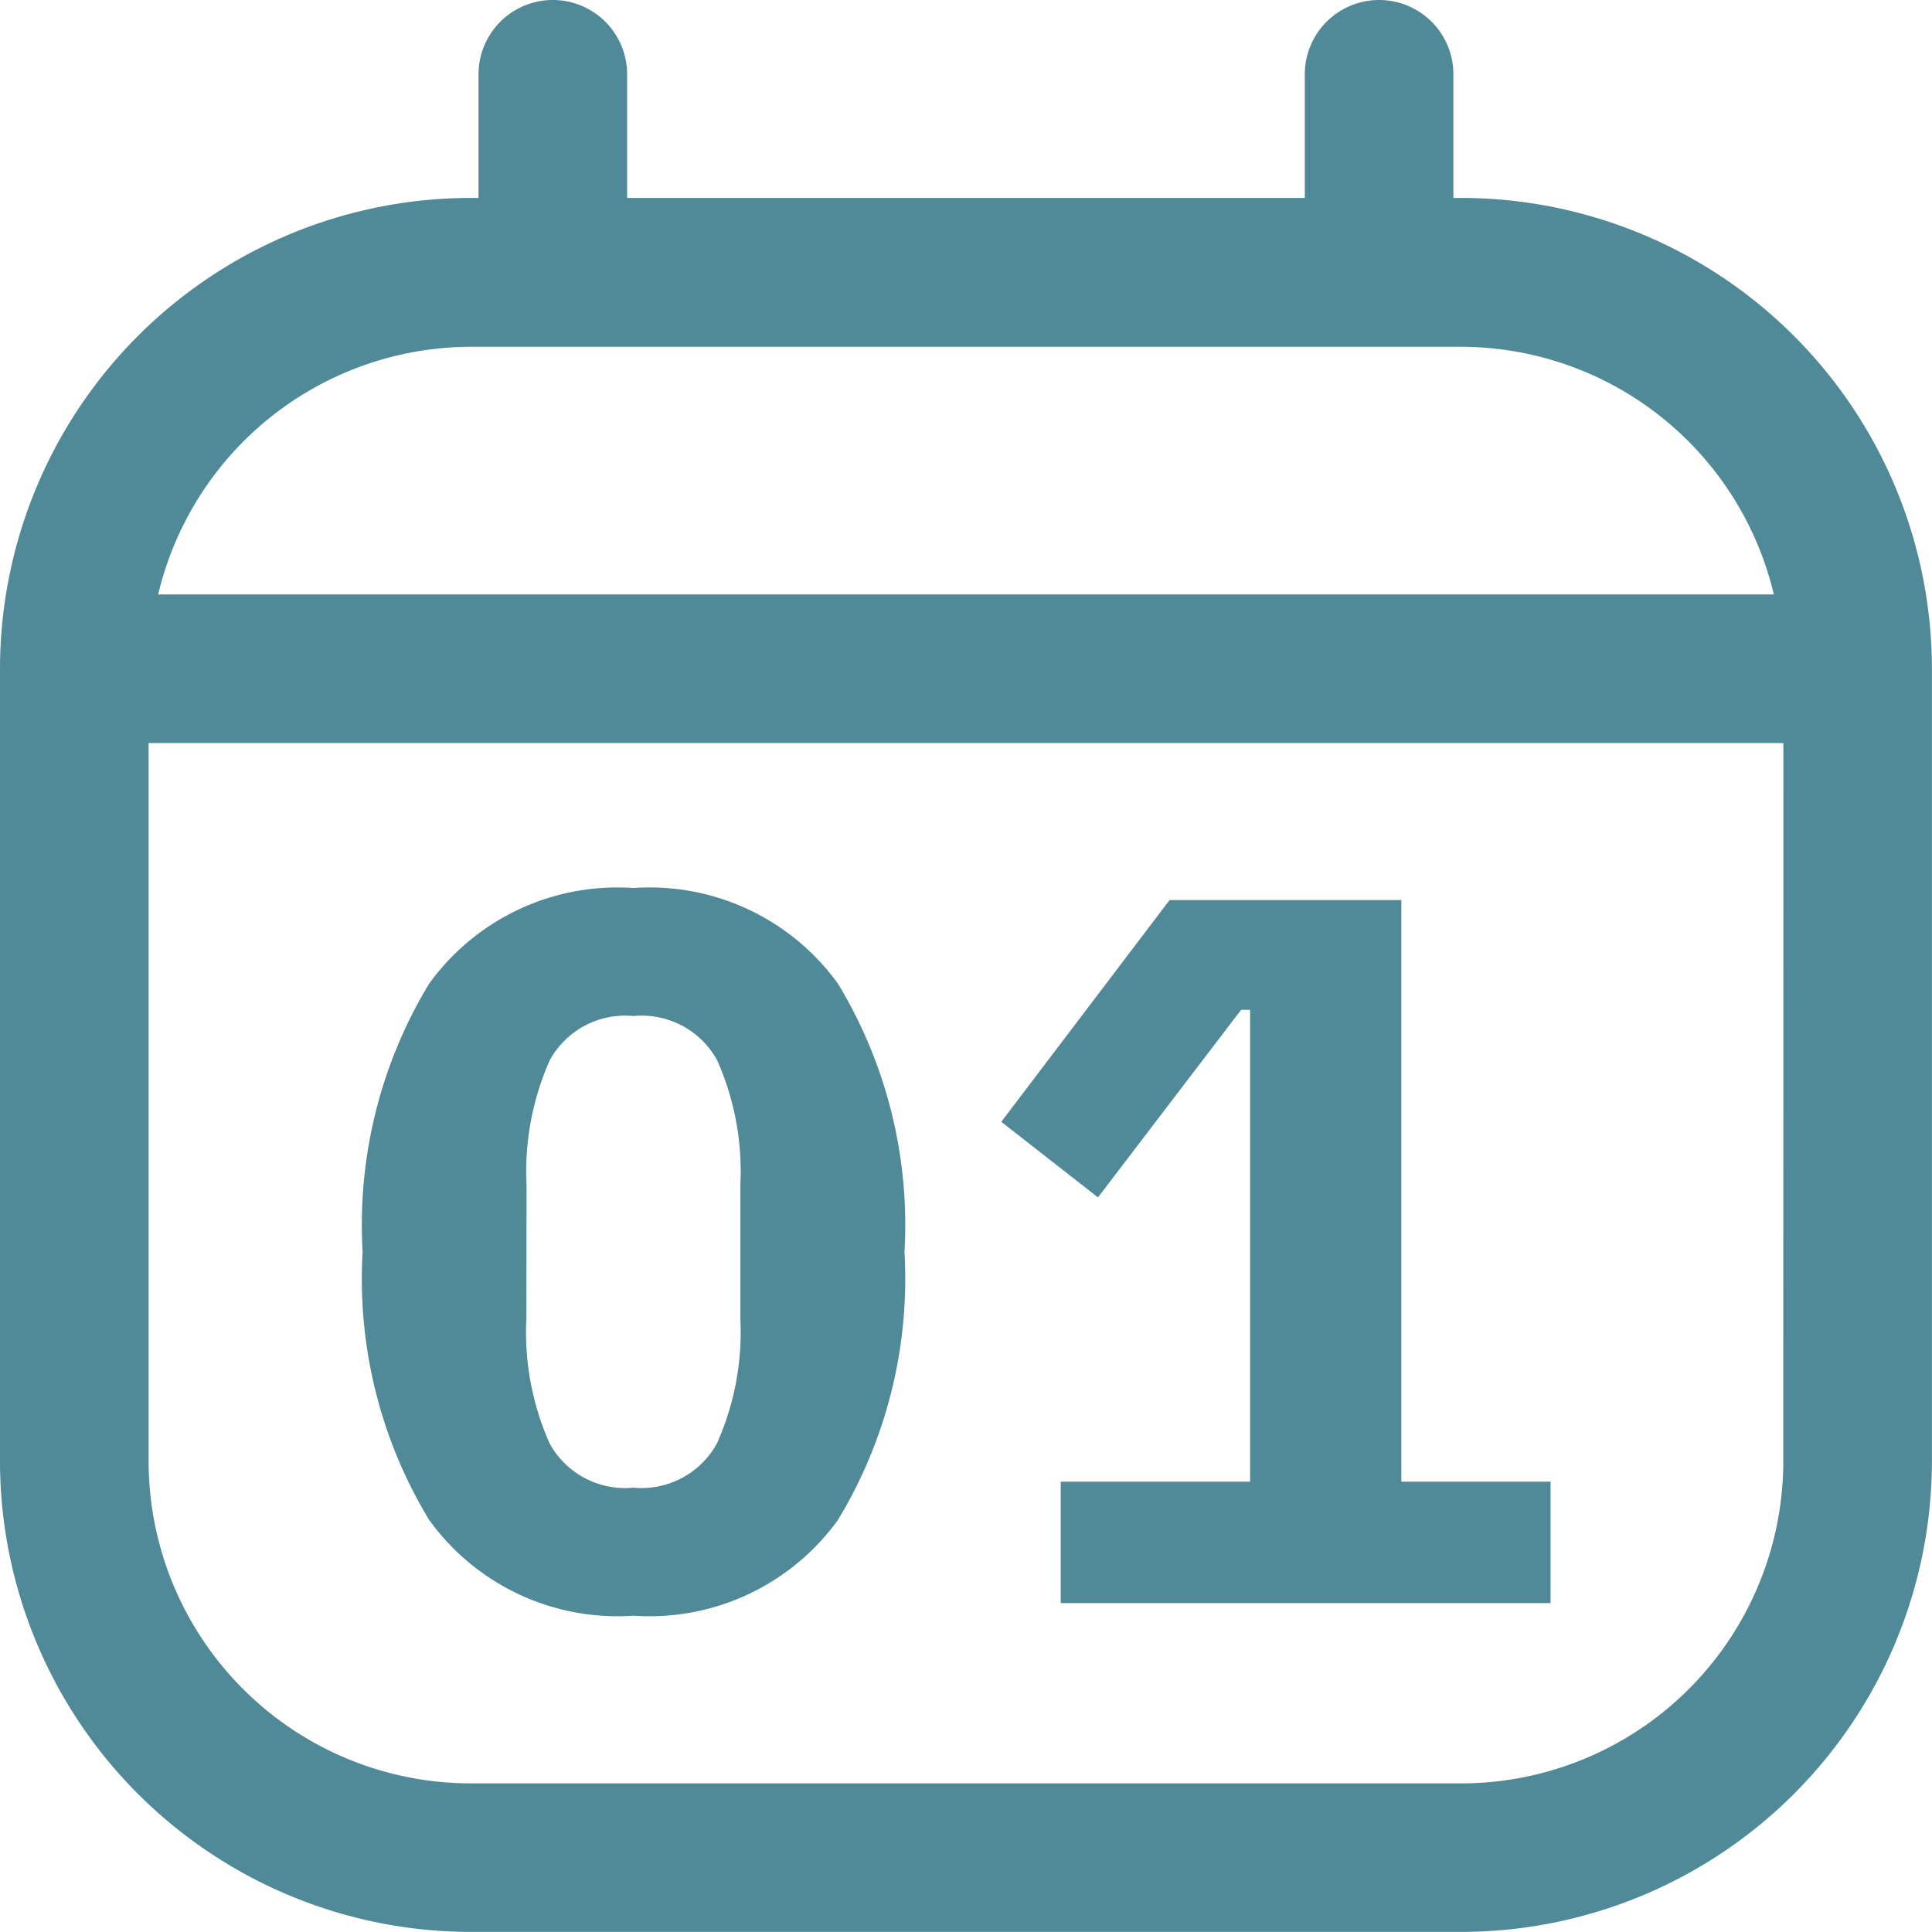
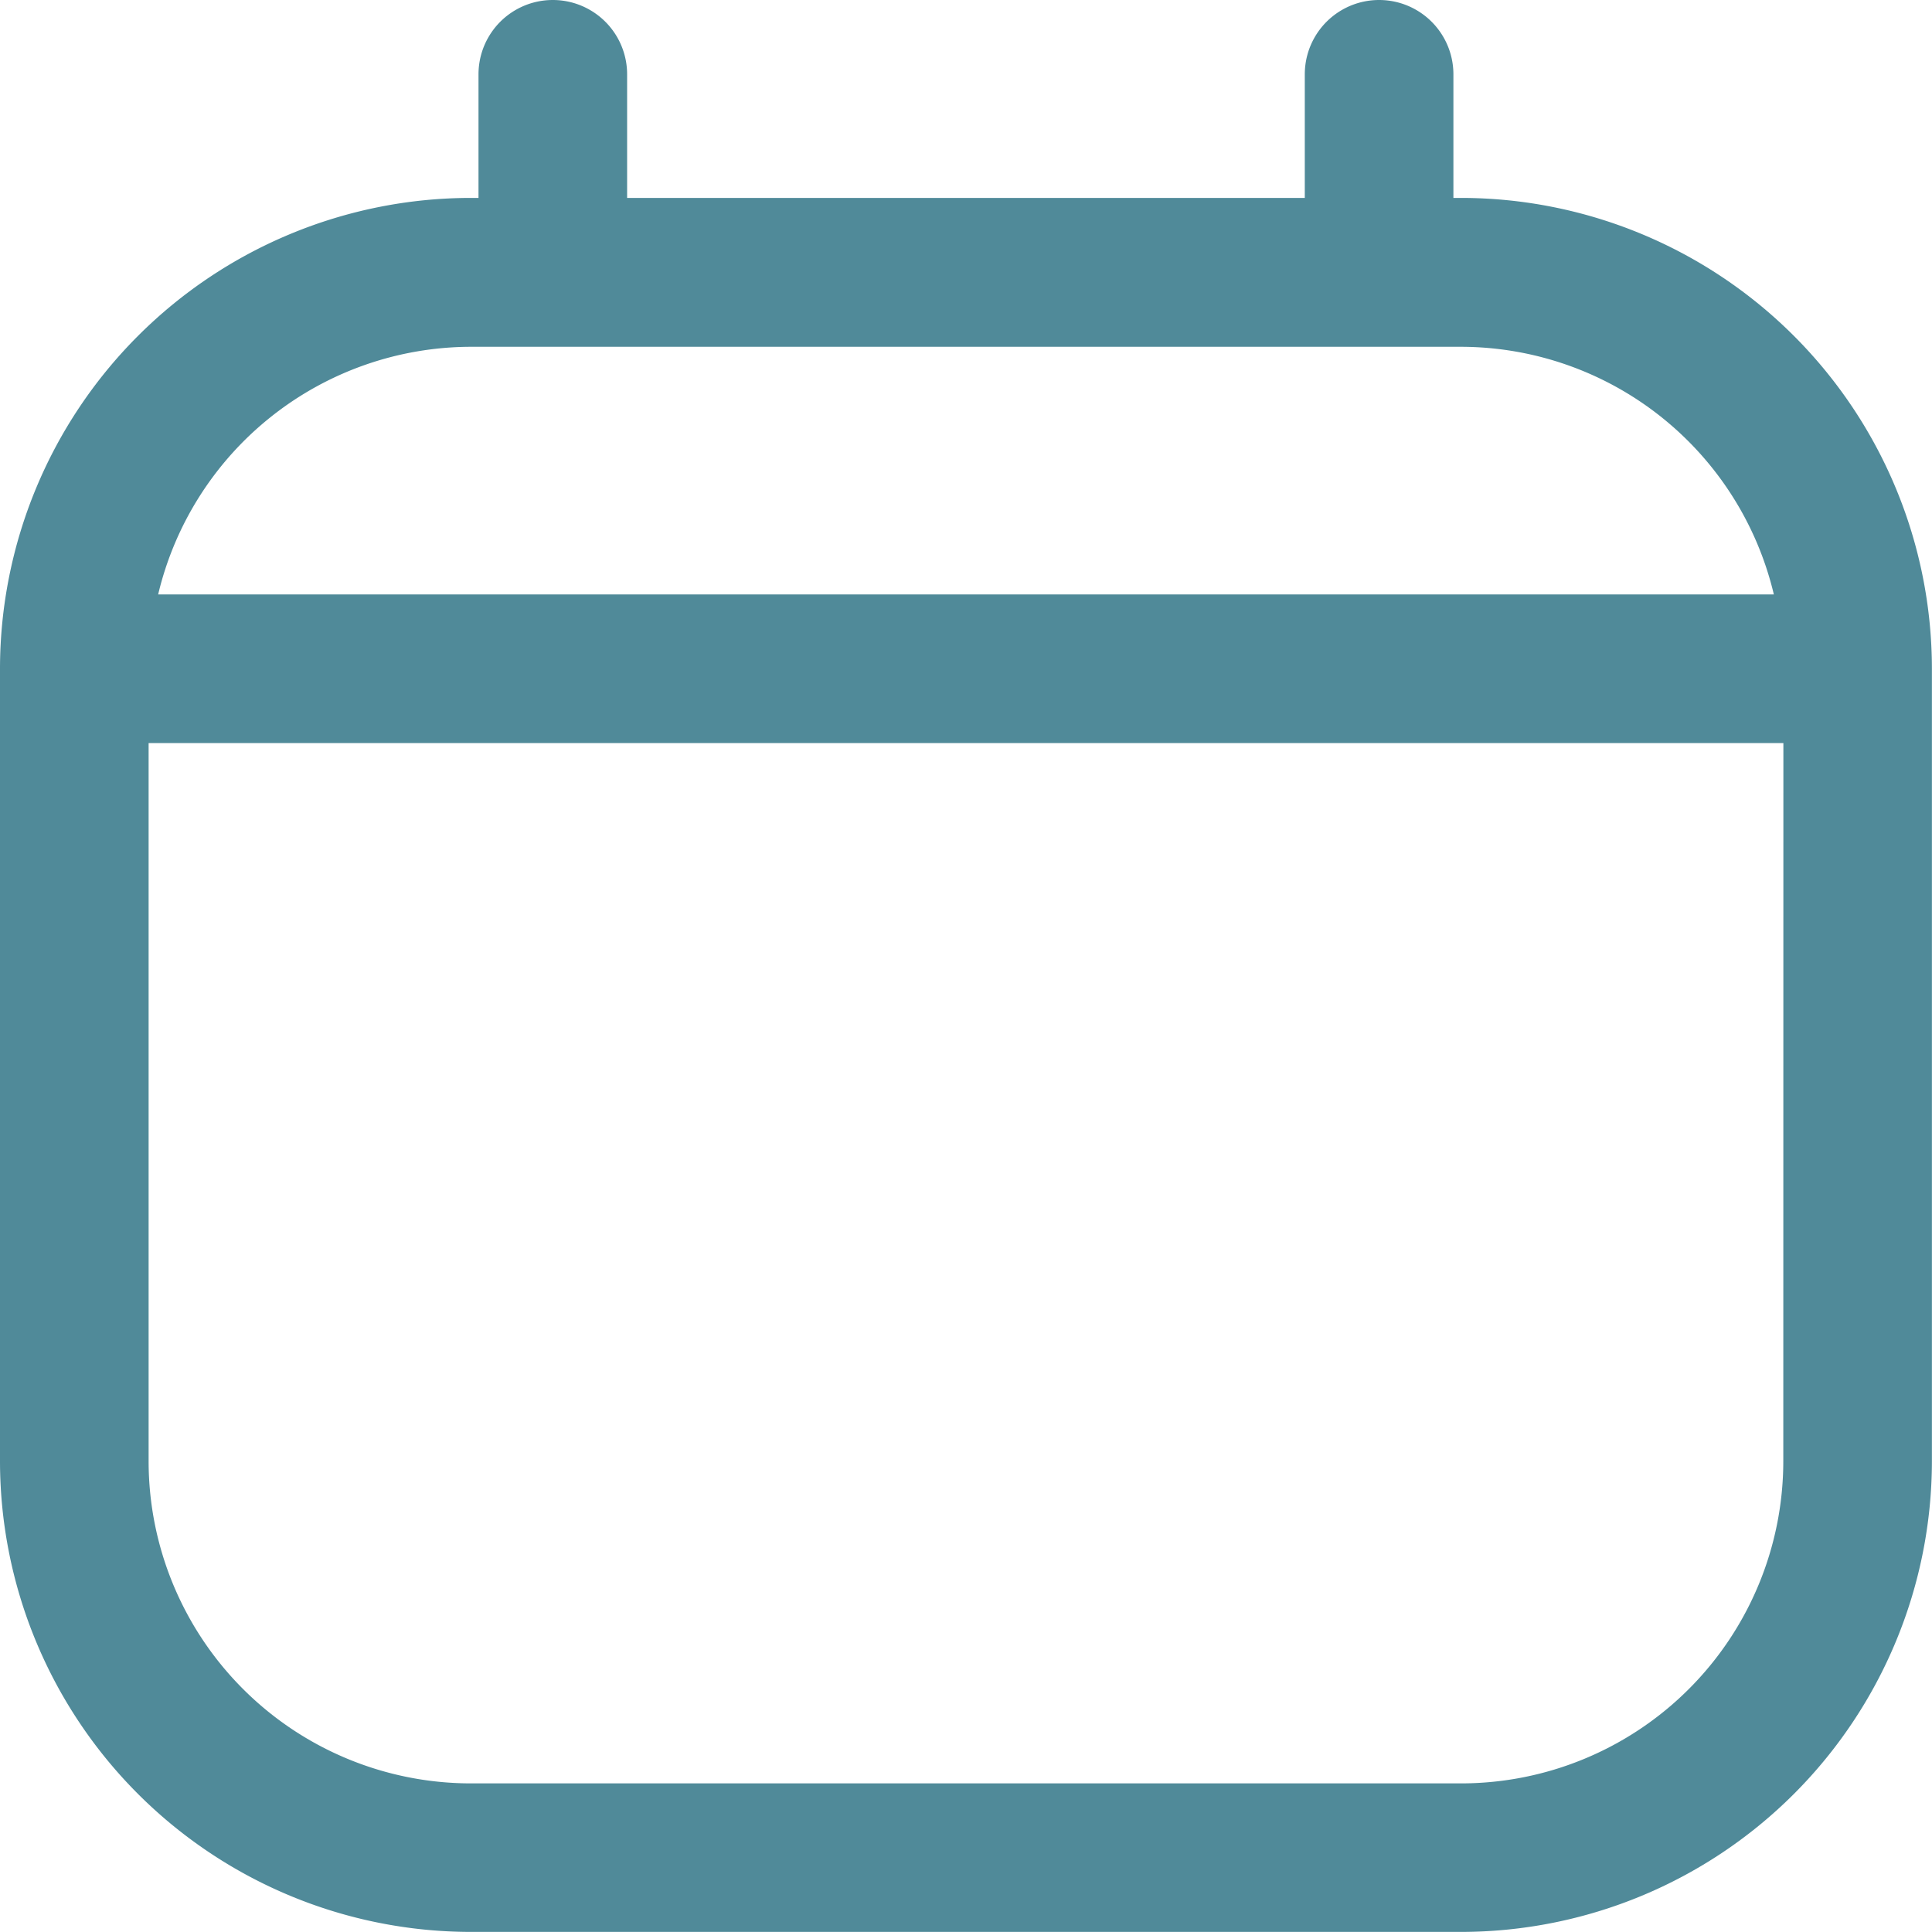
<svg xmlns="http://www.w3.org/2000/svg" id="picto-delais-livraison" width="21.476" height="21.476" viewBox="0 0 21.476 21.476">
  <defs>
    <clipPath id="clip-path">
      <rect id="Rectangle_260" data-name="Rectangle 260" width="21.476" height="21.476" fill="#508a99" />
    </clipPath>
  </defs>
  <g id="Groupe_785" data-name="Groupe 785" clip-path="url(#clip-path)">
    <path id="Tracé_531" data-name="Tracé 531" d="M16.244,2.2h-.088V.826a.826.826,0,0,0-1.652,0V2.2H6.971V.826a.826.826,0,0,0-1.652,0V2.2H5.231A5.237,5.237,0,0,0,0,7.434v8.81a5.237,5.237,0,0,0,5.231,5.231H16.244a5.237,5.237,0,0,0,5.231-5.231V7.434A5.237,5.237,0,0,0,16.244,2.2M5.231,3.855H16.244a3.579,3.579,0,0,1,3.474,2.753H1.758A3.579,3.579,0,0,1,5.231,3.855m14.592,12.39a3.583,3.583,0,0,1-3.579,3.579H5.231a3.583,3.583,0,0,1-3.579-3.579V8.26H19.824Z" fill="#508a99" />
-     <path id="Tracé_532" data-name="Tracé 532" d="M6.67,17.052a2.583,2.583,0,0,0,2.275-1.065,5.174,5.174,0,0,0,.739-2.98,5.176,5.176,0,0,0-.739-2.98A2.582,2.582,0,0,0,6.67,8.963,2.58,2.58,0,0,0,4.4,10.027a5.168,5.168,0,0,0-.739,2.98,5.165,5.165,0,0,0,.739,2.98A2.581,2.581,0,0,0,6.67,17.052M5.483,12.268a3.052,3.052,0,0,1,.258-1.39.955.955,0,0,1,.93-.492.957.957,0,0,1,.931.492,3.052,3.052,0,0,1,.258,1.39v1.479A3.044,3.044,0,0,1,7.6,15.136a.957.957,0,0,1-.931.493.956.956,0,0,1-.93-.493,3.044,3.044,0,0,1-.258-1.389Z" transform="translate(0.37 0.908)" fill="#508a99" />
-     <path id="Tracé_533" data-name="Tracé 533" d="M12.772,10.305h.1V15.55H10.767V16.9h5.445V15.55H14.553V9.085H11.977L10.106,11.55l1.075.84Z" transform="translate(1.024 0.92)" fill="#508a99" />
  </g>
</svg>